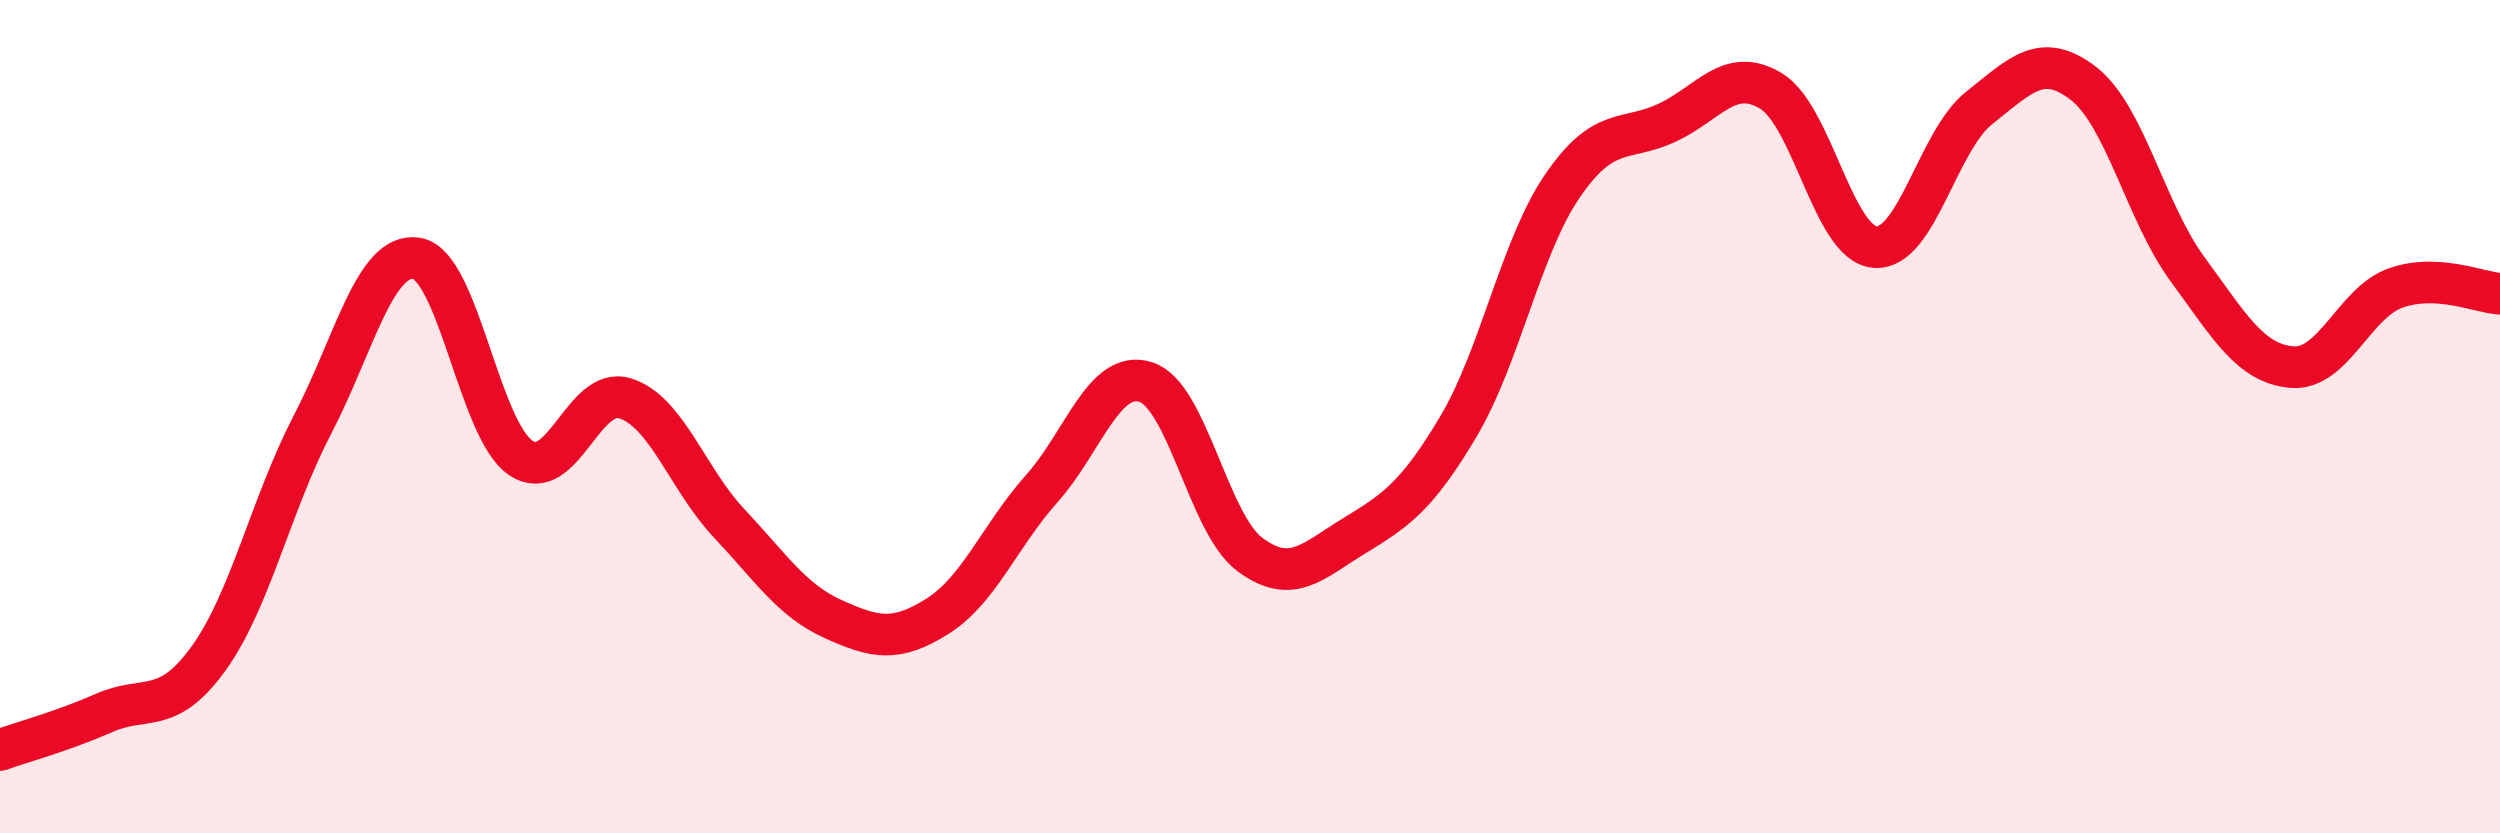
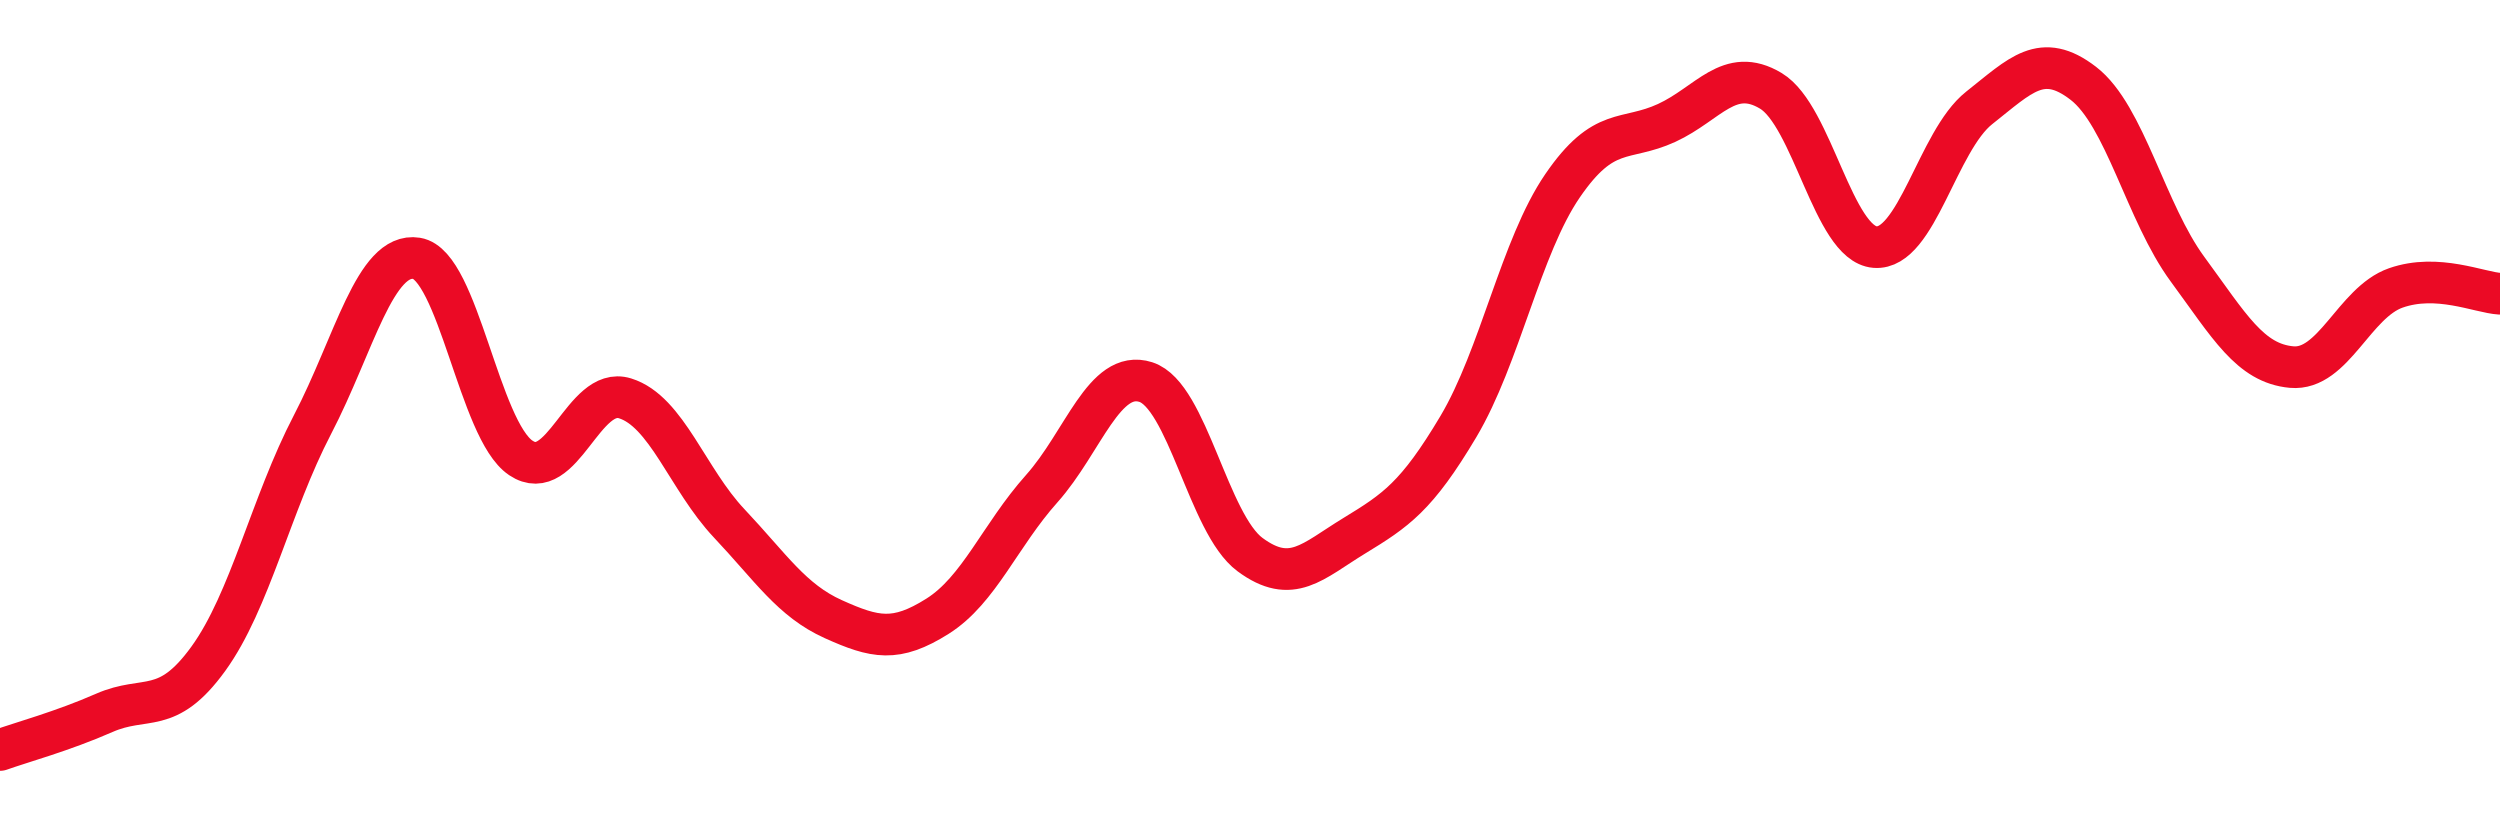
<svg xmlns="http://www.w3.org/2000/svg" width="60" height="20" viewBox="0 0 60 20">
-   <path d="M 0,18 C 0.5,17.82 1.5,17.55 2.5,17.11 C 3.5,16.67 4,17.19 5,15.81 C 6,14.43 6.5,12.11 7.5,10.19 C 8.5,8.27 9,6.04 10,6.2 C 11,6.36 11.5,10.32 12.5,10.99 C 13.5,11.66 14,9.25 15,9.56 C 16,9.87 16.5,11.5 17.5,12.56 C 18.5,13.62 19,14.41 20,14.86 C 21,15.31 21.5,15.42 22.5,14.79 C 23.5,14.16 24,12.85 25,11.73 C 26,10.61 26.5,8.85 27.5,9.17 C 28.5,9.49 29,12.57 30,13.31 C 31,14.05 31.5,13.47 32.5,12.86 C 33.5,12.25 34,11.92 35,10.24 C 36,8.56 36.5,5.92 37.5,4.46 C 38.5,3 39,3.41 40,2.95 C 41,2.49 41.5,1.58 42.5,2.18 C 43.5,2.78 44,5.85 45,5.93 C 46,6.01 46.5,3.38 47.5,2.59 C 48.5,1.8 49,1.23 50,2 C 51,2.77 51.5,5.1 52.5,6.46 C 53.5,7.82 54,8.72 55,8.81 C 56,8.9 56.5,7.26 57.5,6.91 C 58.5,6.56 59.5,7.02 60,7.05L60 20L0 20Z" fill="#EB0A25" opacity="0.1" stroke-linecap="round" stroke-linejoin="round" />
  <path d="M 0,18 C 0.5,17.82 1.5,17.55 2.5,17.11 C 3.5,16.67 4,17.19 5,15.81 C 6,14.43 6.5,12.11 7.5,10.19 C 8.5,8.27 9,6.04 10,6.2 C 11,6.36 11.5,10.32 12.5,10.99 C 13.5,11.66 14,9.25 15,9.56 C 16,9.87 16.5,11.5 17.5,12.56 C 18.5,13.62 19,14.41 20,14.86 C 21,15.31 21.5,15.42 22.5,14.79 C 23.5,14.16 24,12.85 25,11.73 C 26,10.61 26.5,8.85 27.5,9.17 C 28.5,9.49 29,12.57 30,13.31 C 31,14.05 31.5,13.47 32.5,12.86 C 33.5,12.25 34,11.92 35,10.24 C 36,8.56 36.5,5.92 37.5,4.46 C 38.5,3 39,3.41 40,2.95 C 41,2.49 41.5,1.58 42.5,2.18 C 43.5,2.78 44,5.85 45,5.93 C 46,6.01 46.5,3.38 47.5,2.59 C 48.5,1.8 49,1.23 50,2 C 51,2.77 51.5,5.1 52.5,6.46 C 53.5,7.82 54,8.72 55,8.81 C 56,8.9 56.5,7.26 57.5,6.91 C 58.5,6.56 59.5,7.02 60,7.05" stroke="#EB0A25" stroke-width="1" fill="none" stroke-linecap="round" stroke-linejoin="round" />
</svg>